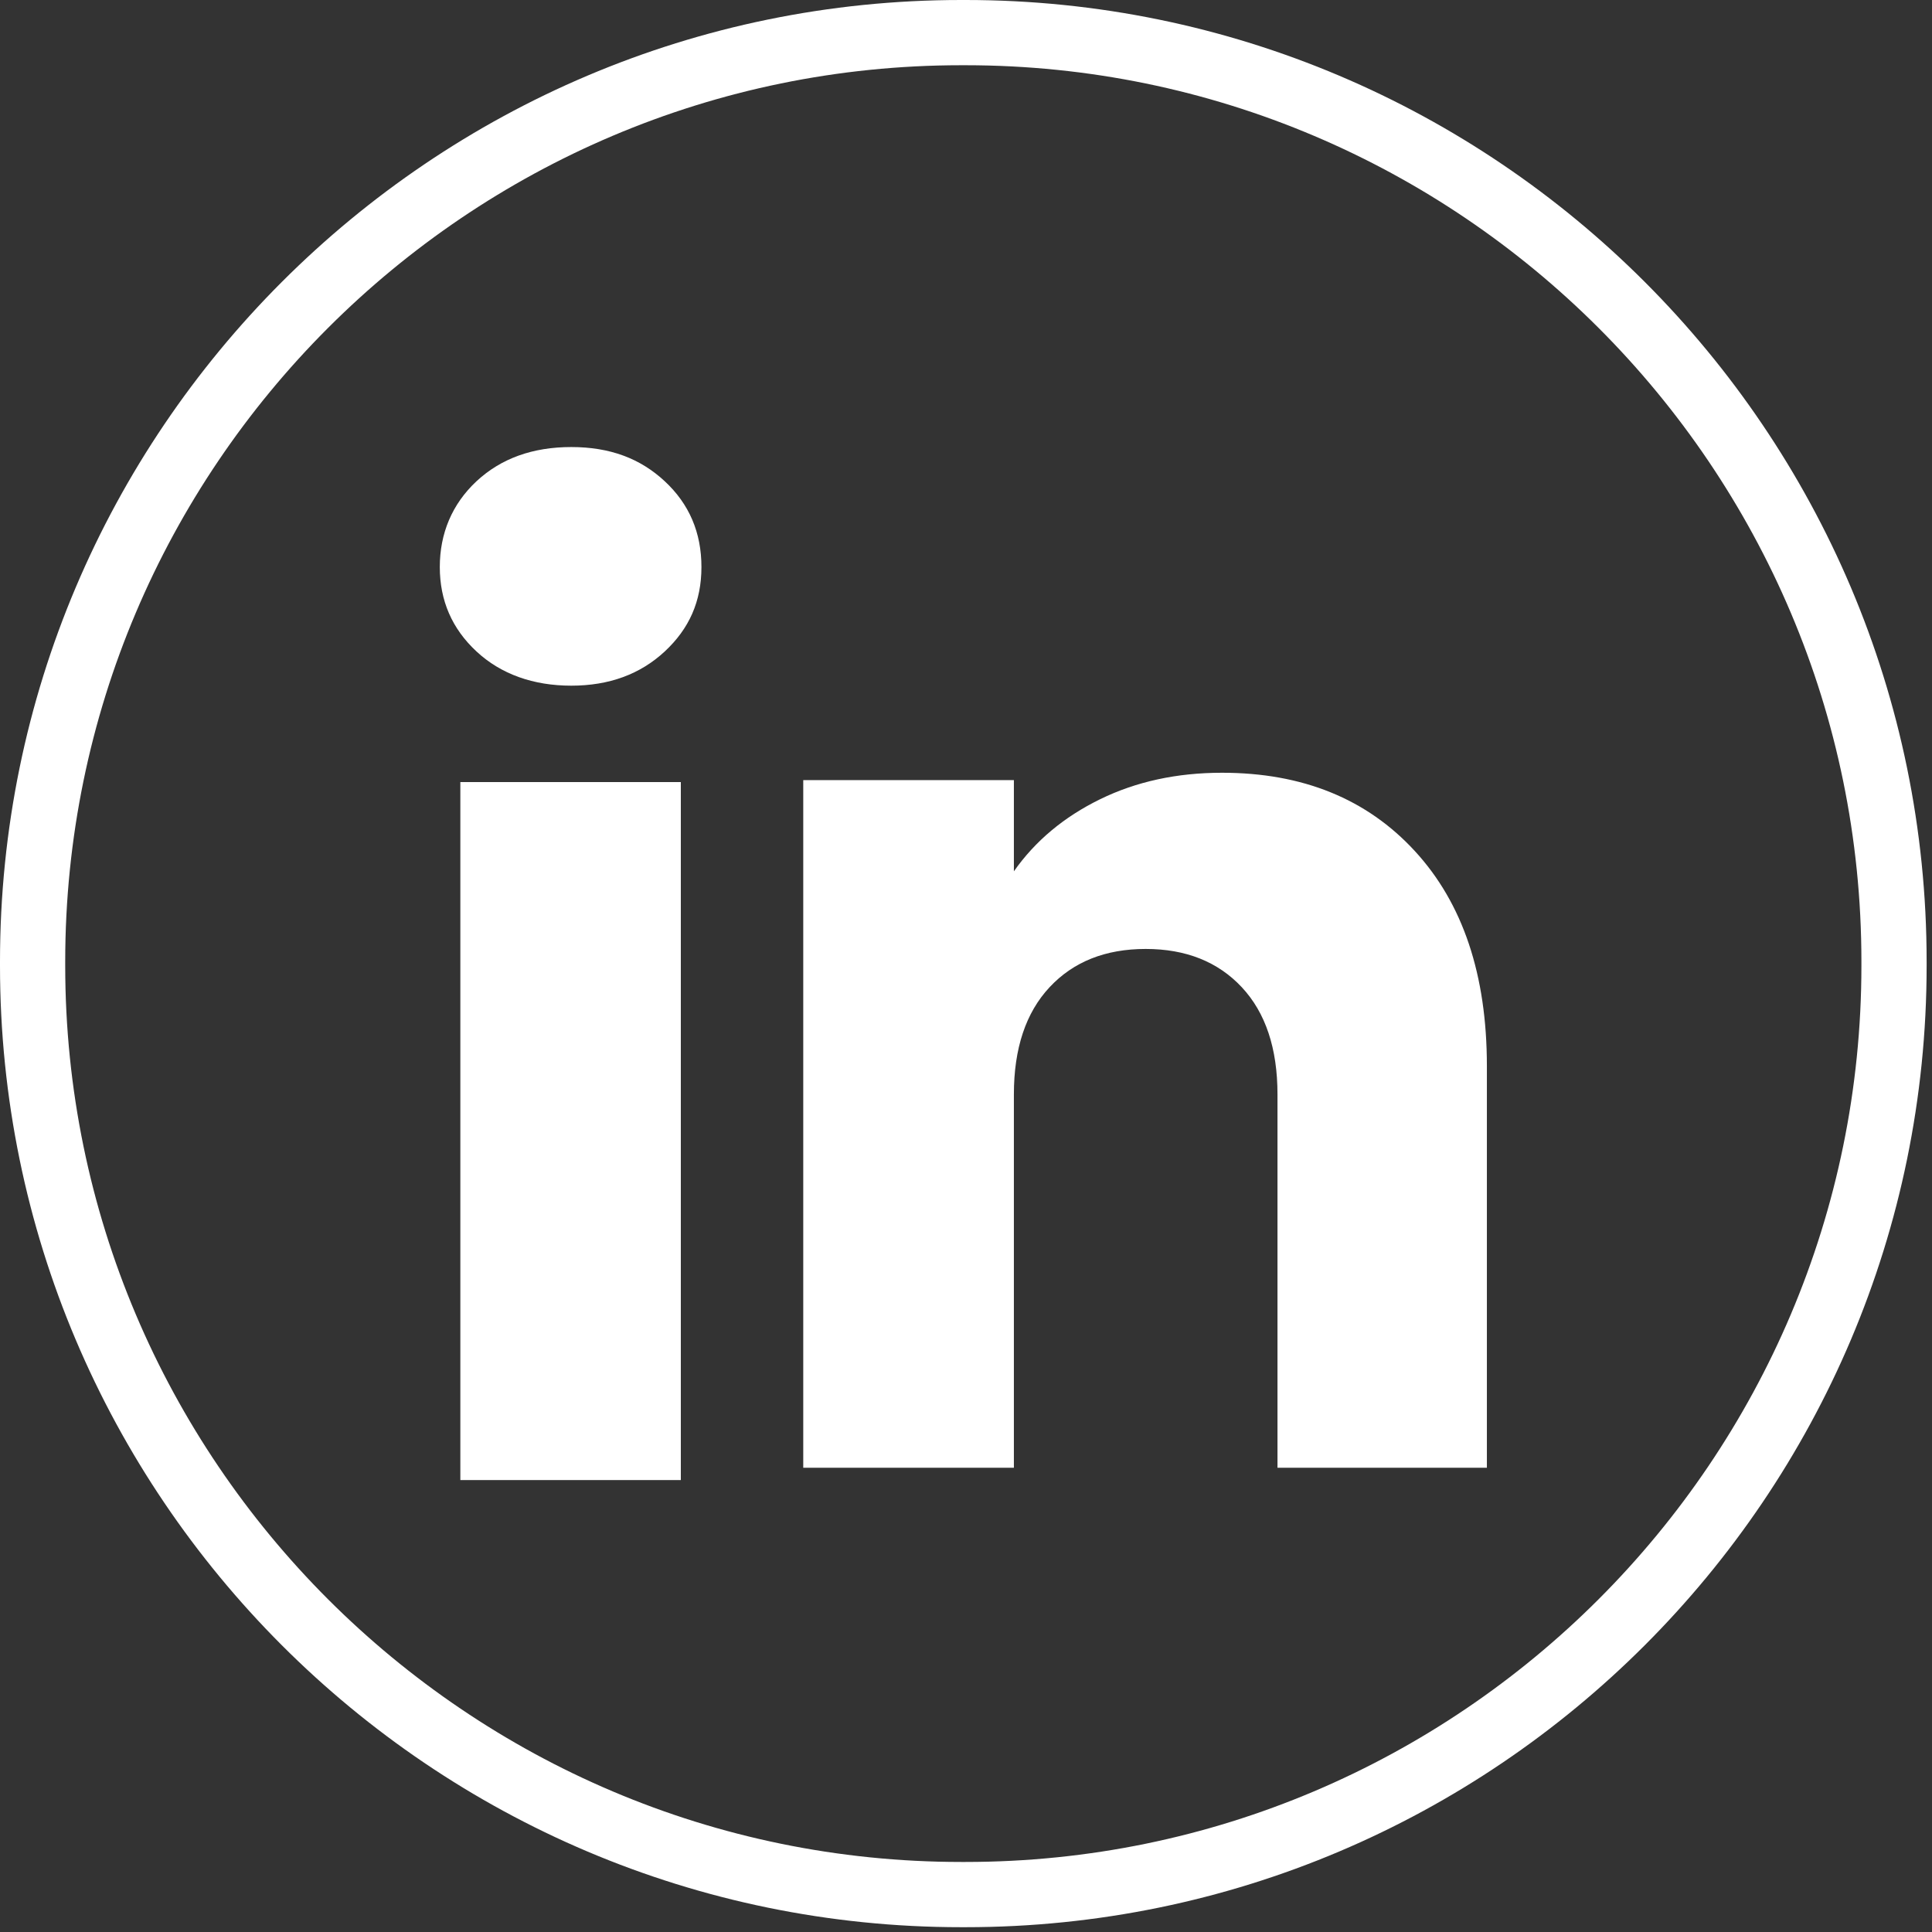
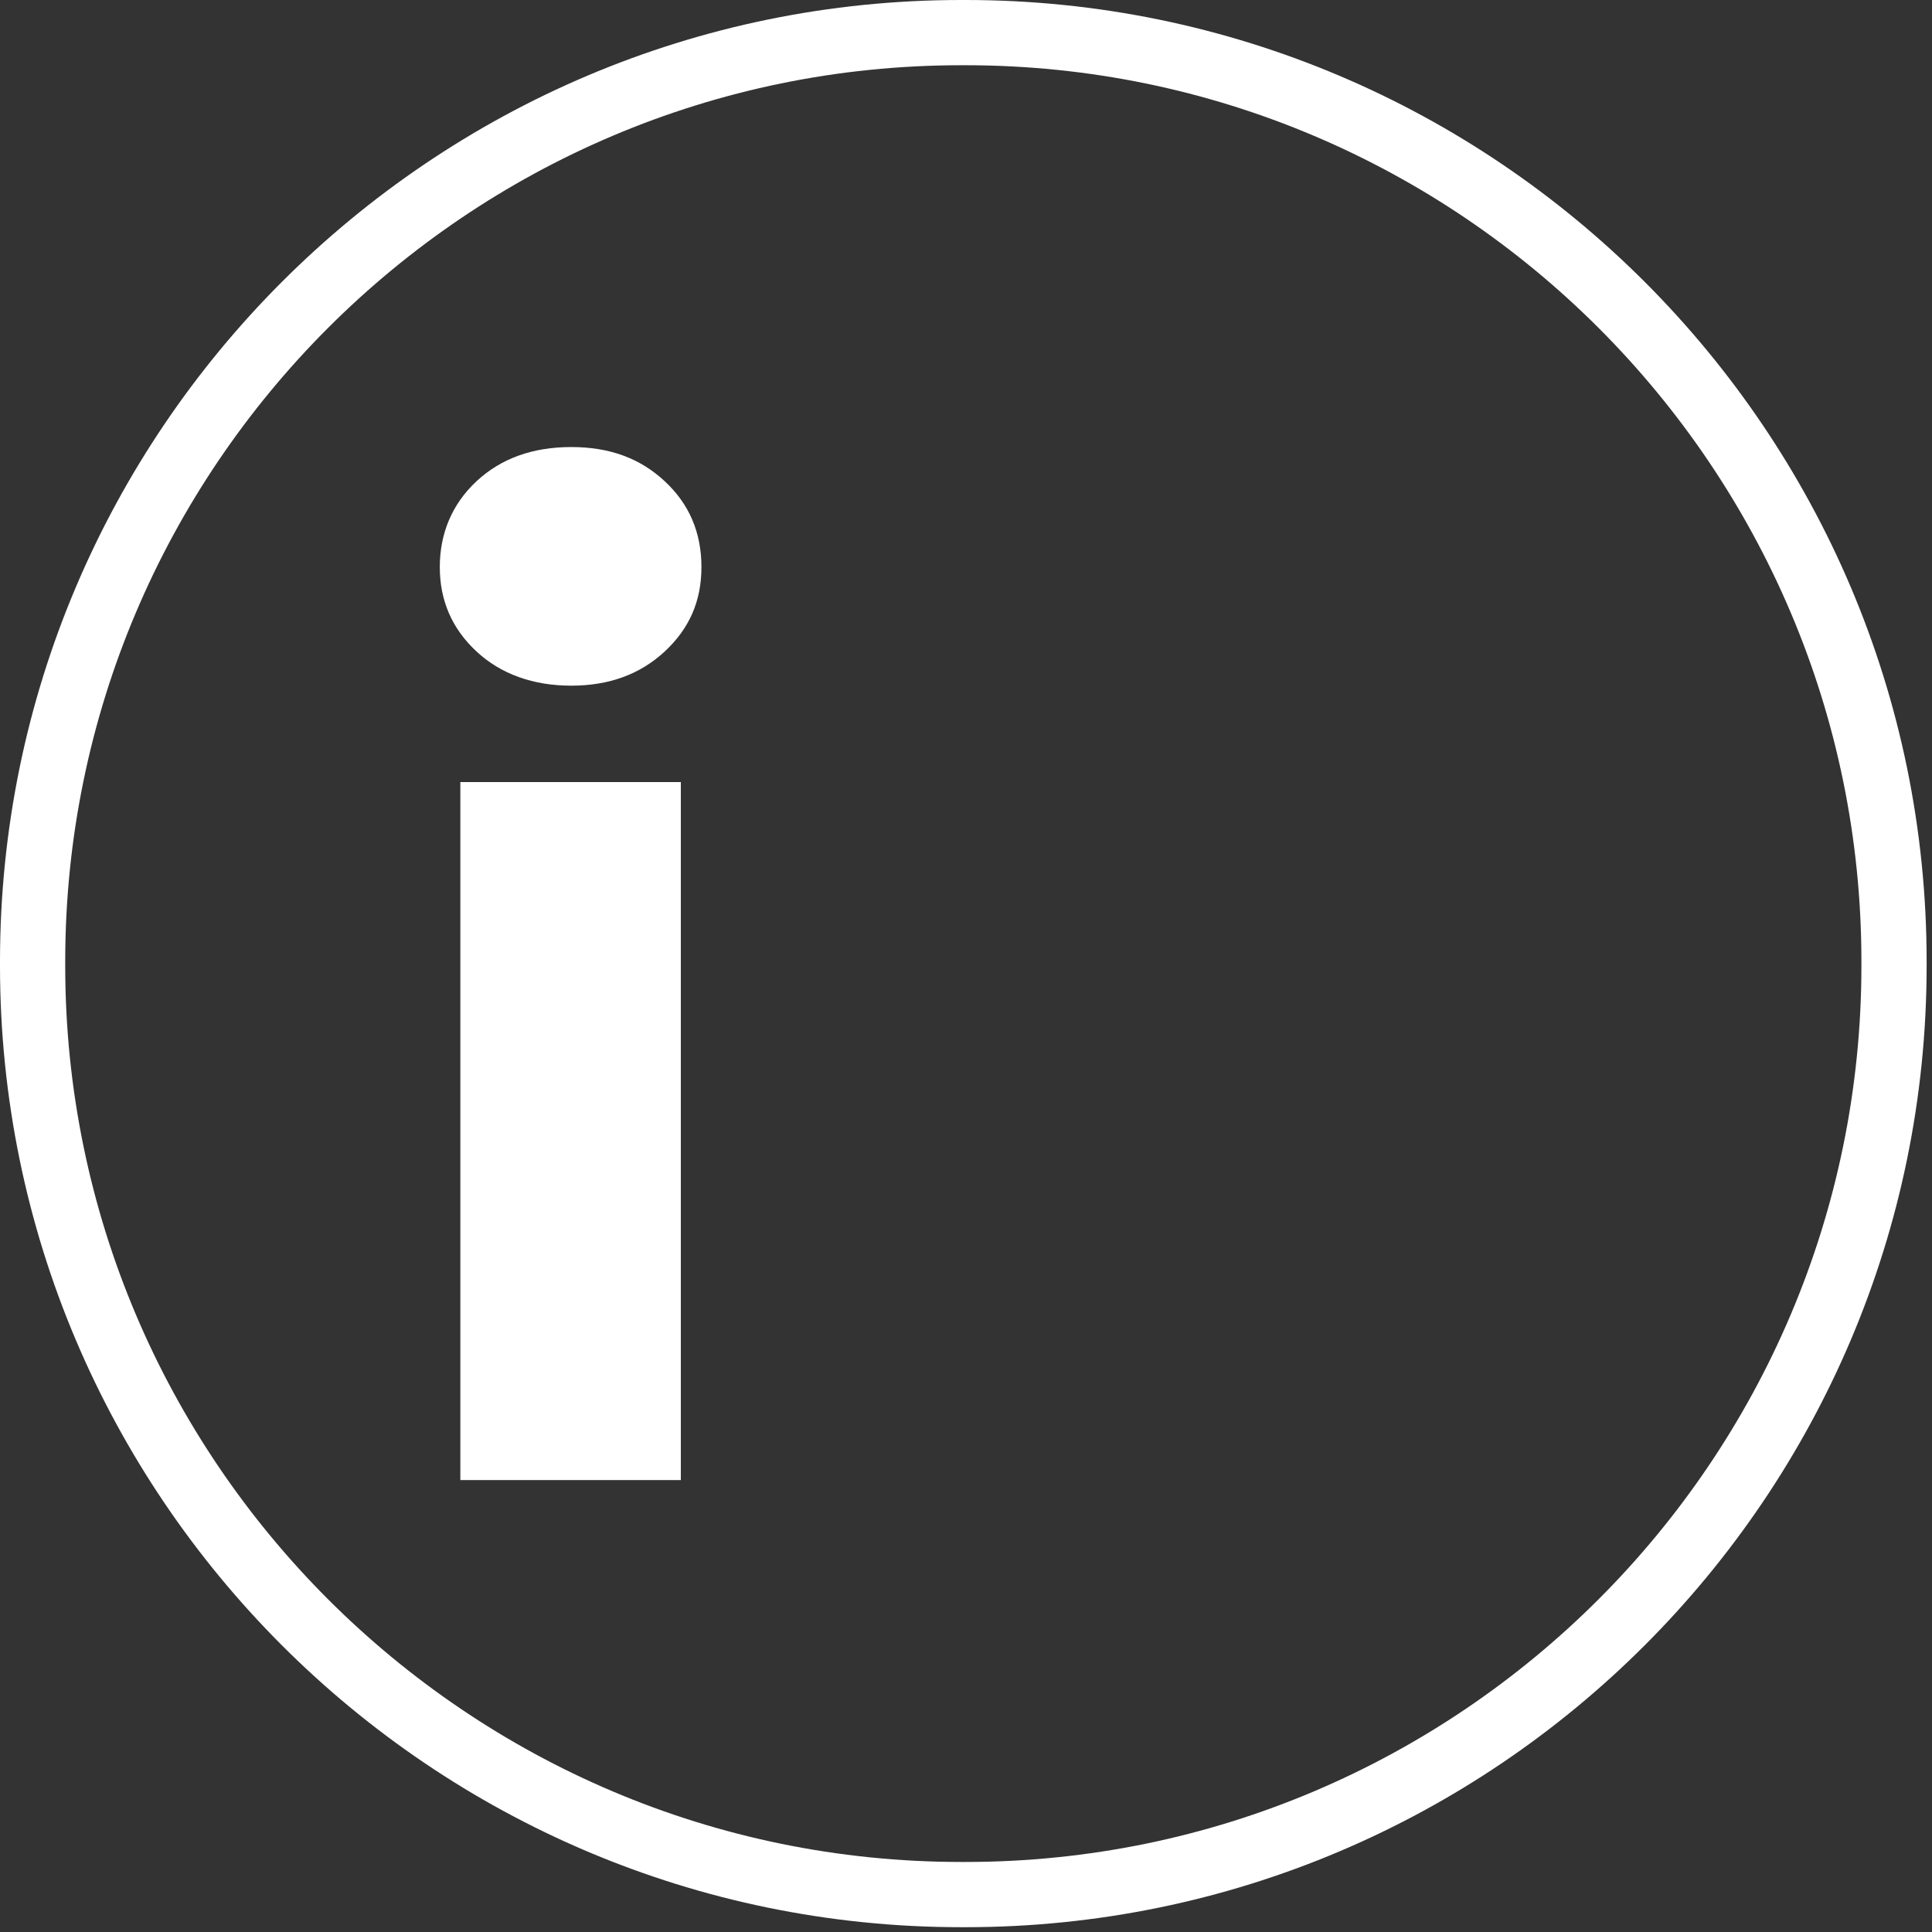
<svg xmlns="http://www.w3.org/2000/svg" width="205" height="205" viewBox="0 0 205 205" fill="none">
  <rect x="0" y="0" width="205" height="205" fill="#333333" stroke="none" />
  <path d="M102.44 204.49H101.99C45.753 204.49 0 158.723 0 102.47V102.02C0 45.767 45.753 0 101.99 0H102.44C158.676 0 204.43 45.767 204.43 102.02V102.47C204.43 158.723 158.676 204.49 102.44 204.49ZM101.99 6.922C49.566 6.922 6.92 49.581 6.92 102.02V102.47C6.92 154.909 49.566 197.568 101.99 197.568H102.44C154.863 197.568 197.51 154.909 197.51 102.47V102.02C197.51 49.581 154.863 6.922 102.44 6.922H101.99Z" fill="white" />
  <path d="M50.562 69.128C47.96 66.712 46.666 63.722 46.666 60.164C46.666 56.606 47.967 53.484 50.562 51.062C53.164 48.646 56.513 47.435 60.616 47.435C64.719 47.435 67.937 48.646 70.532 51.062C73.134 53.477 74.428 56.516 74.428 60.164C74.428 63.812 73.127 66.712 70.532 69.128C67.93 71.543 64.63 72.755 60.616 72.755C56.603 72.755 53.164 71.543 50.562 69.128ZM72.241 82.985V157.048H48.846V82.985H72.241Z" fill="white" />
-   <path d="M150.123 90.301C155.223 95.839 157.77 103.439 157.77 113.115V155.74H135.551V116.119C135.551 111.24 134.284 107.447 131.759 104.747C129.233 102.048 125.828 100.691 121.566 100.691C117.303 100.691 113.899 102.041 111.373 104.747C108.847 107.447 107.581 111.24 107.581 116.119V155.74H85.231V82.777H107.581V92.454C109.844 89.228 112.896 86.681 116.729 84.805C120.563 82.93 124.874 81.995 129.669 81.995C138.208 81.995 145.031 84.764 150.123 90.301Z" fill="white" />
</svg>